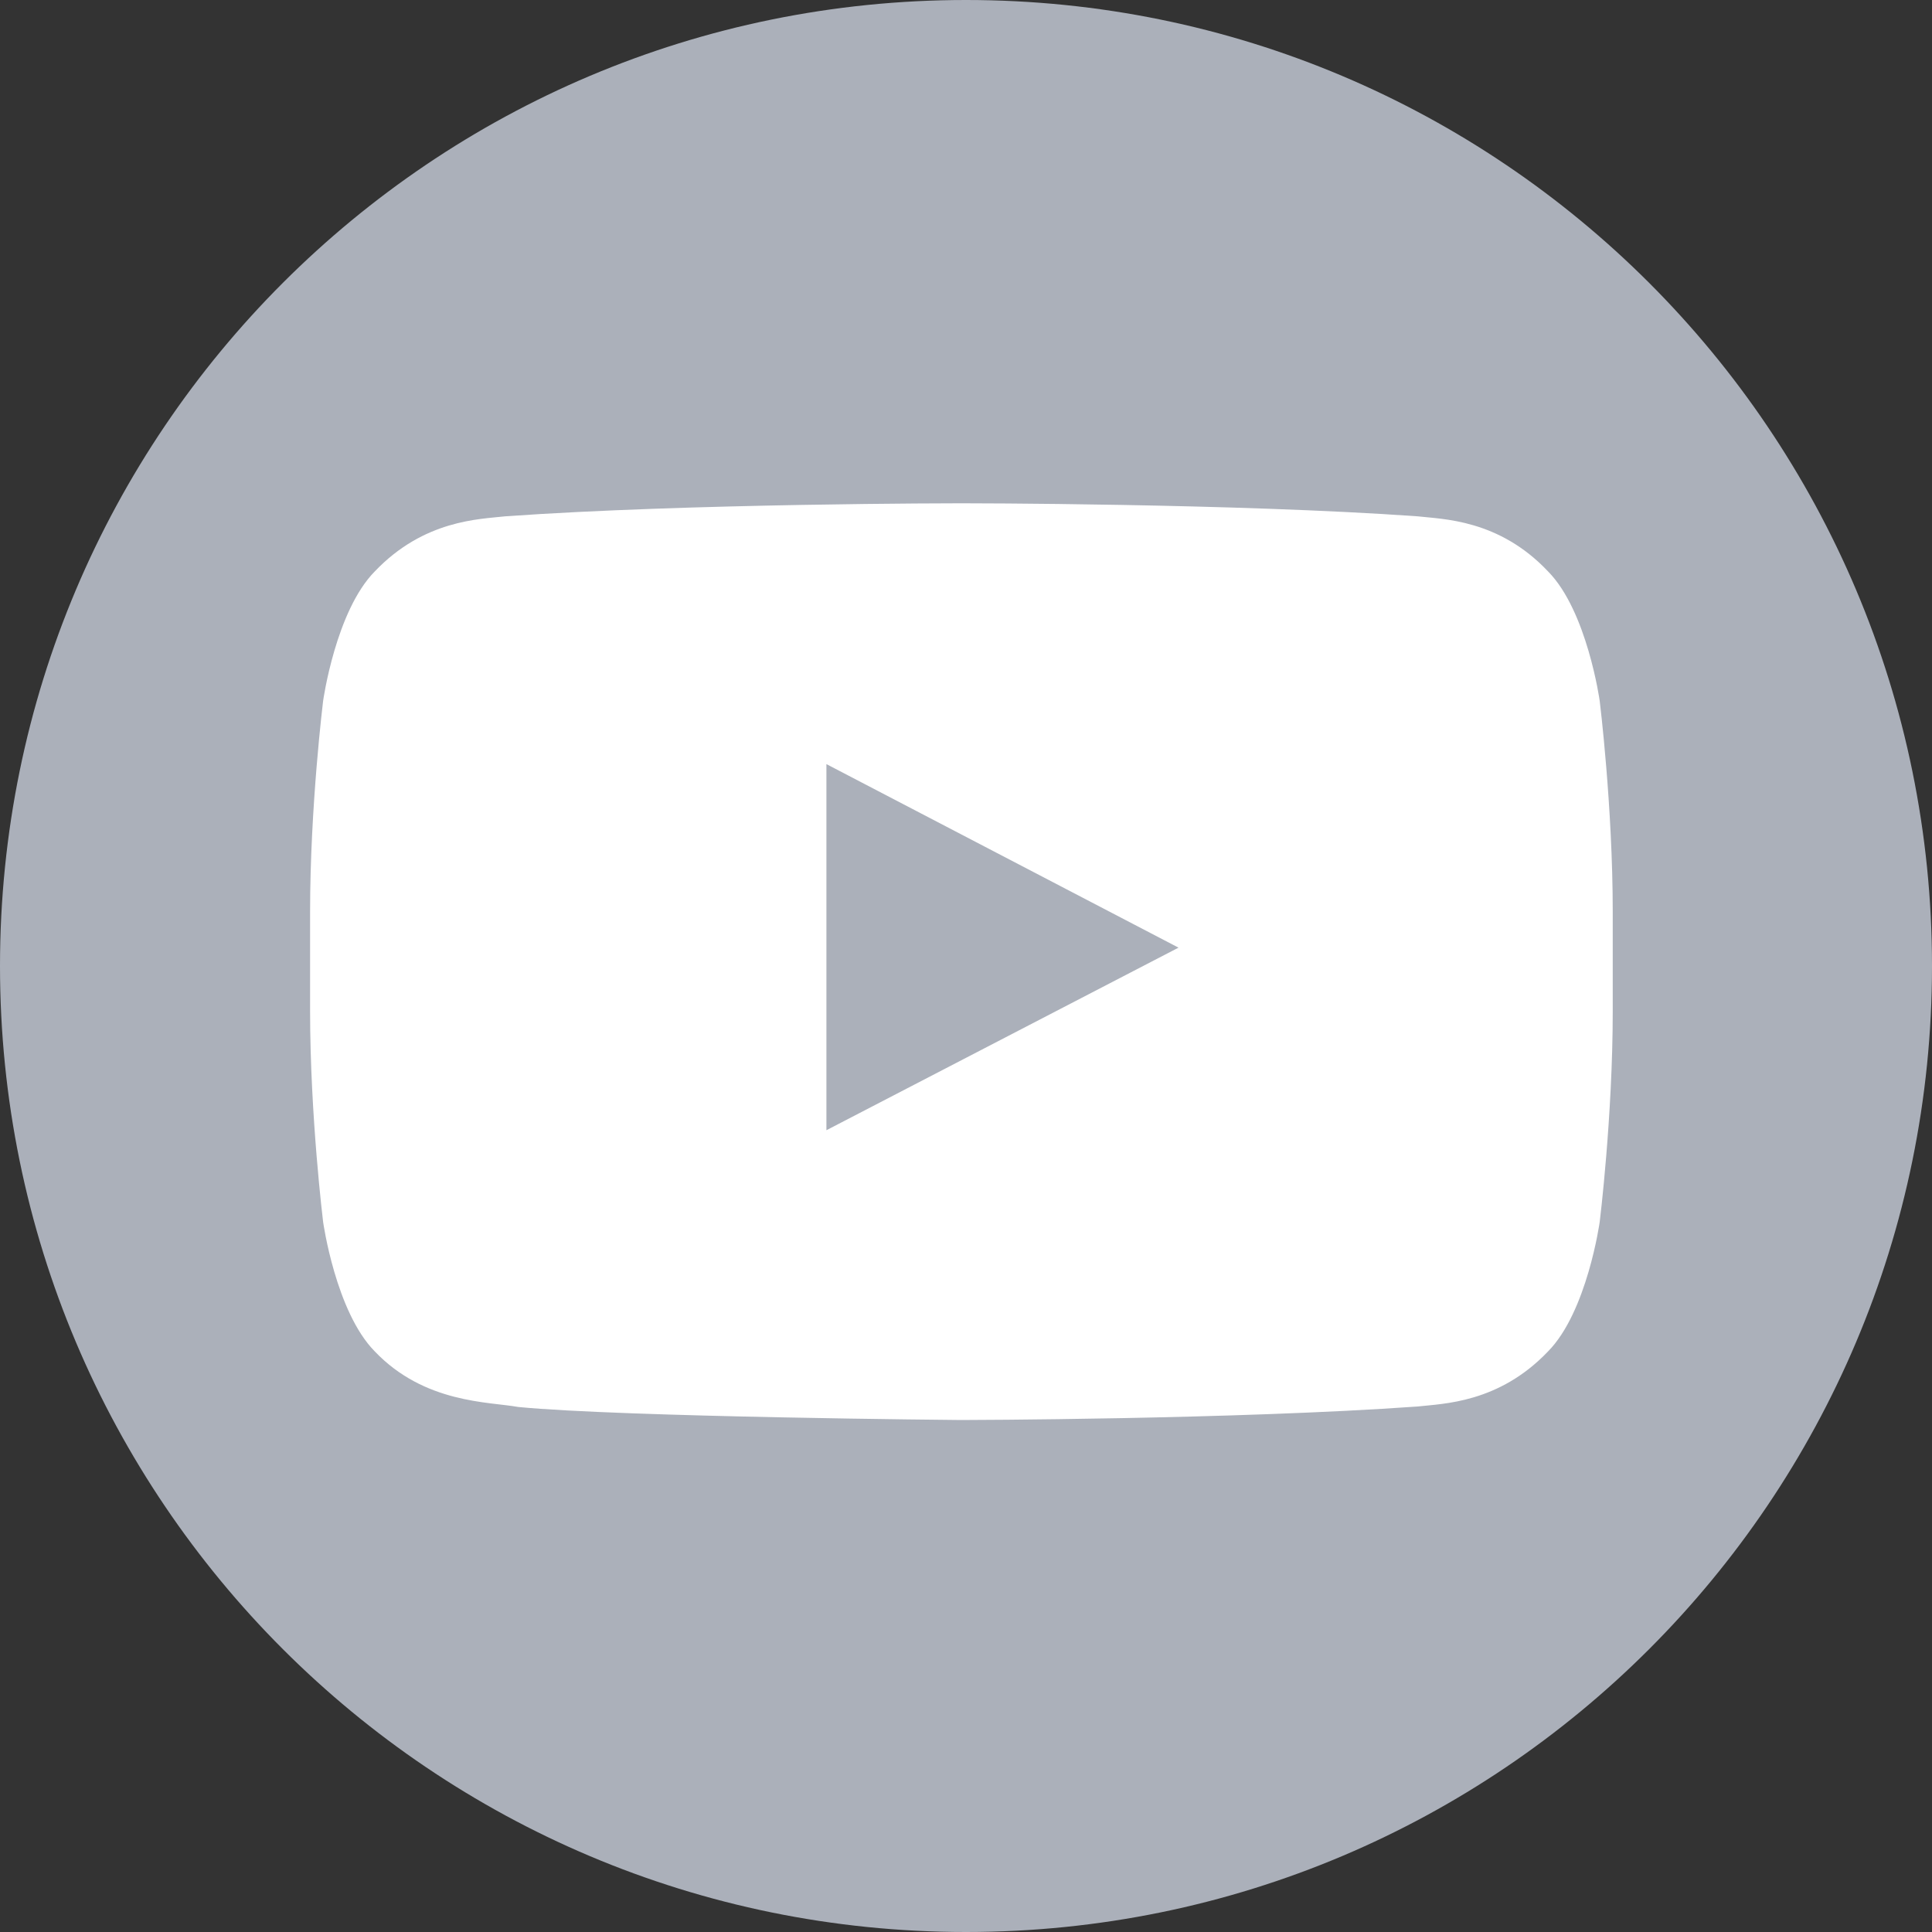
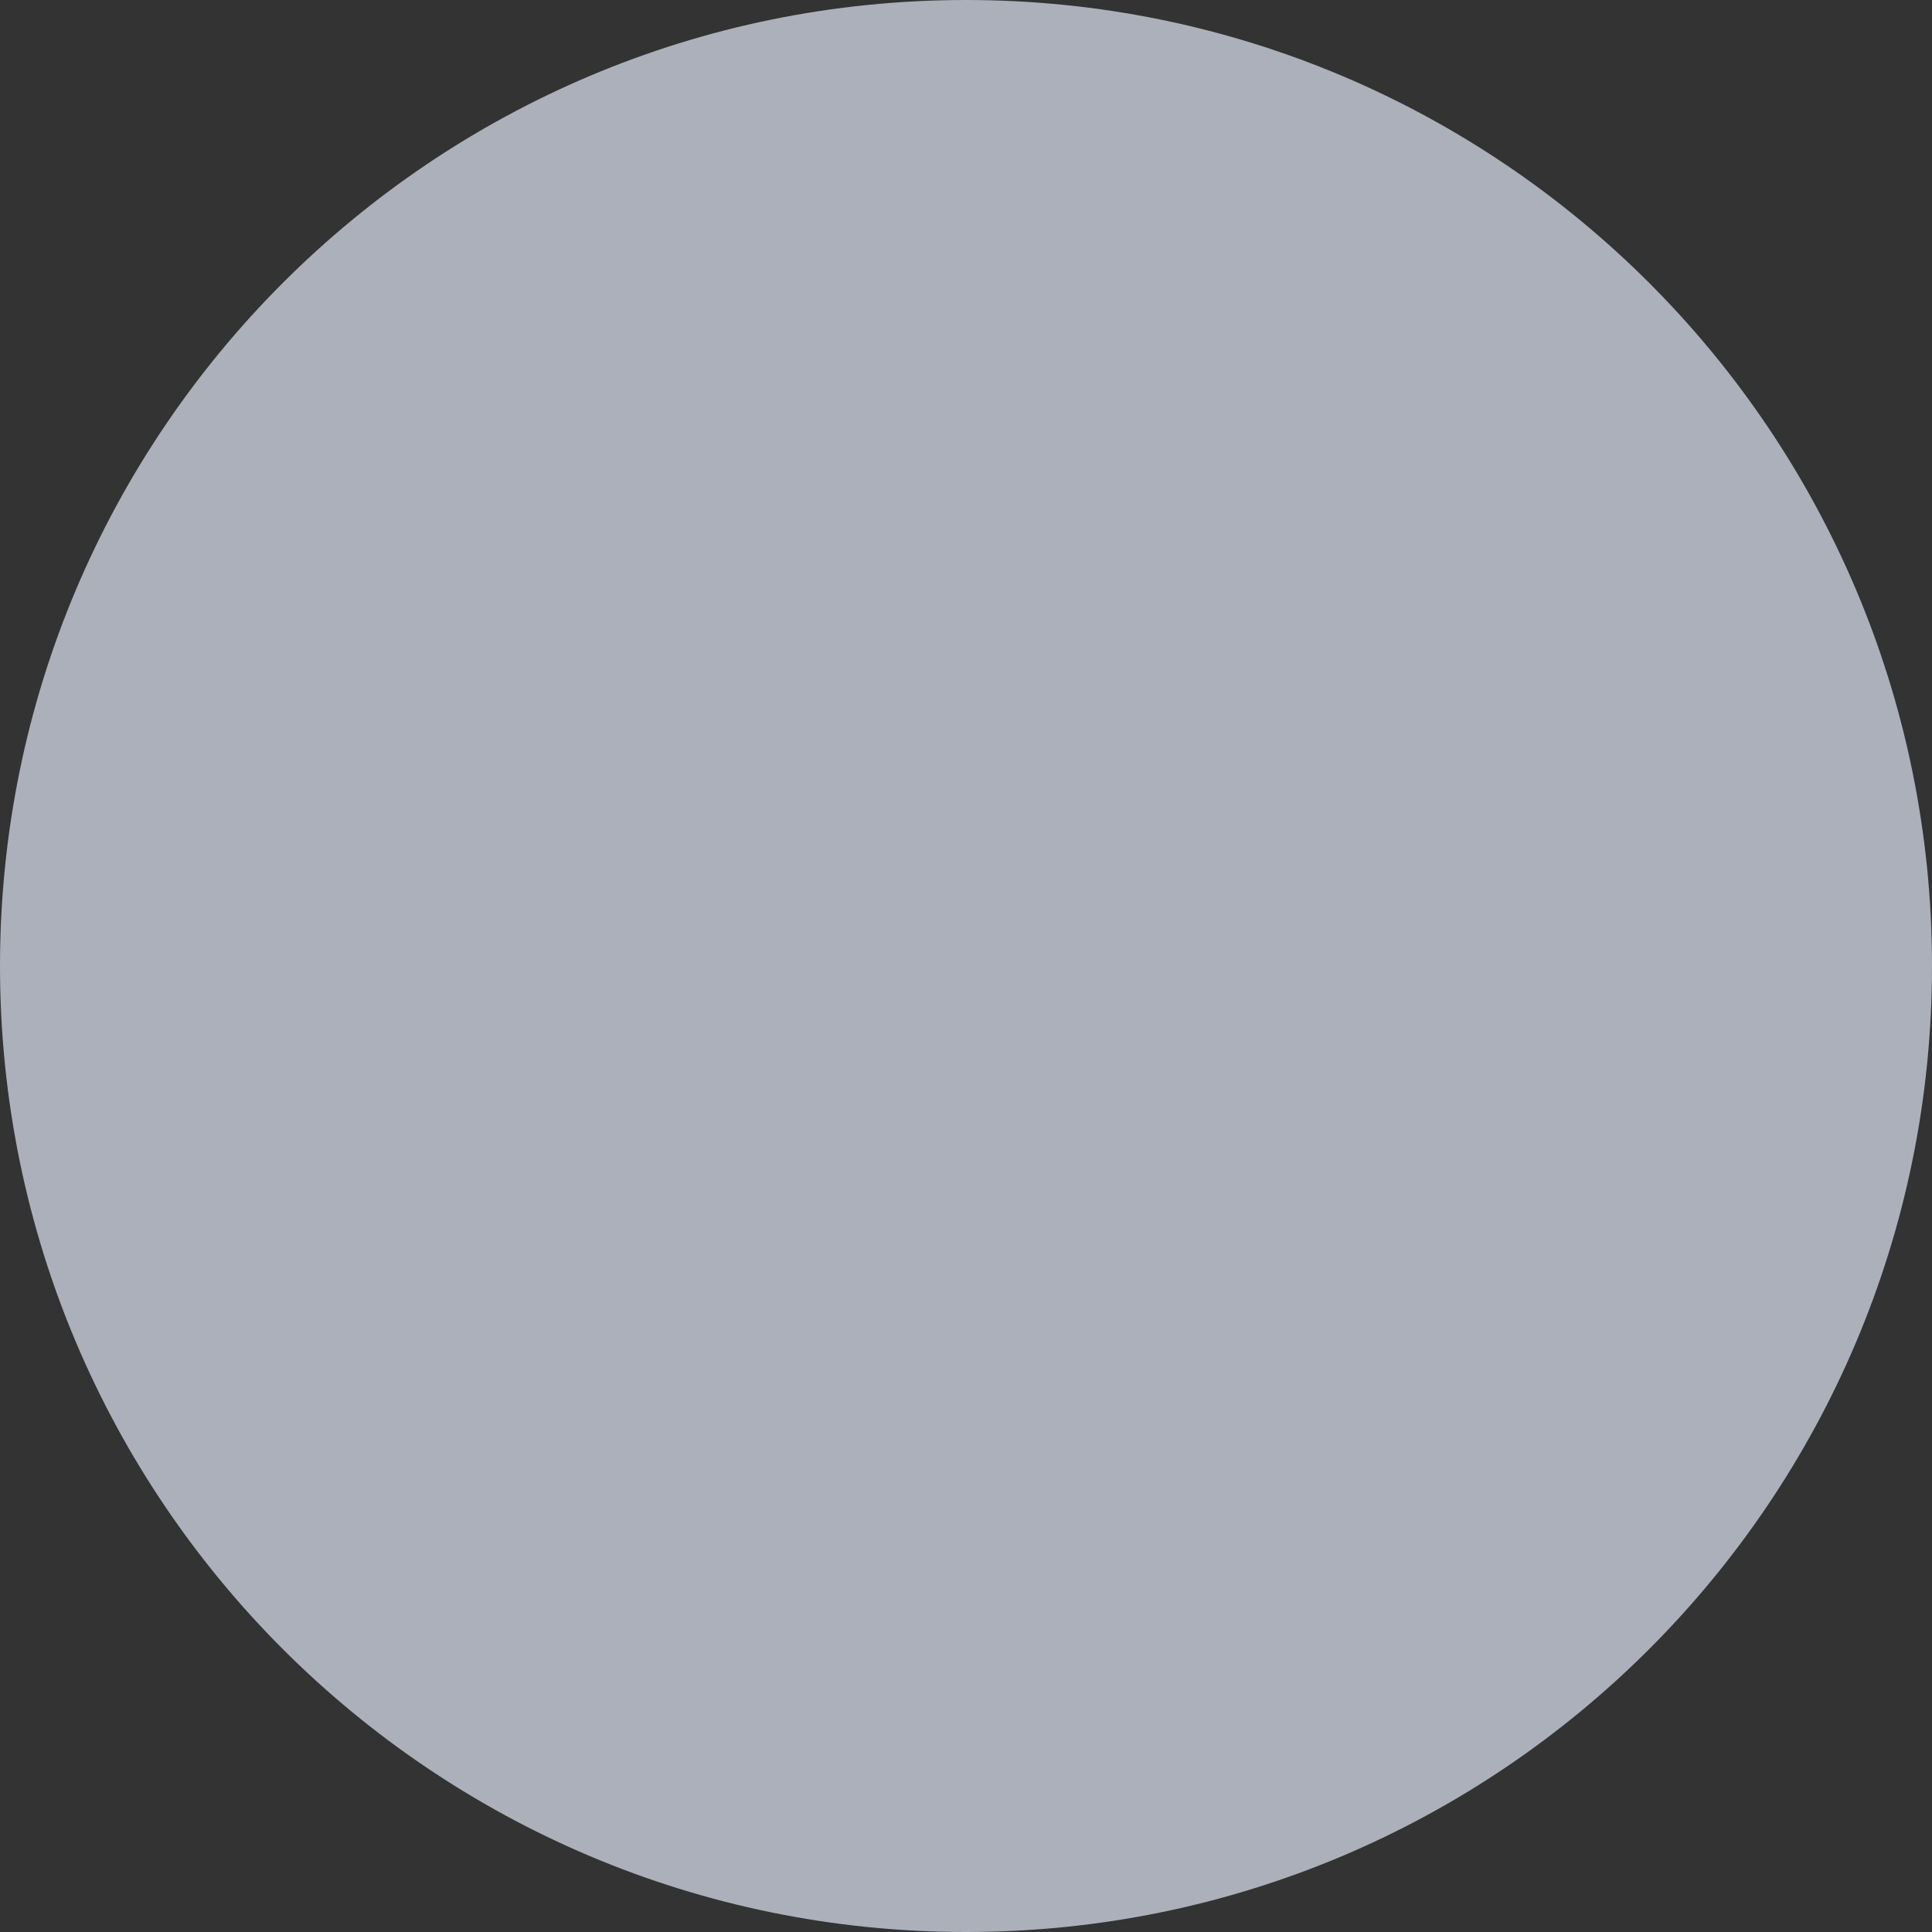
<svg xmlns="http://www.w3.org/2000/svg" width="400" height="400">
  <rect width="100%" height="100%" fill="#333333" stroke="none" />
  <g fill-rule="nonzero" fill="none">
    <path d="M400 200c0 110.5-89.5 200-200 200S0 310.5 0 200 89.5 0 200 0s200 89.5 200 200" fill="#ABB0BA" />
-     <path d="M331.2 145.1s-2.6-18.6-10.7-26.8c-10.2-10.8-21.8-10.8-27-11.4-37.8-2.7-94.4-2.7-94.4-2.7h-.1s-56.6 0-94.4 2.7c-5.3.6-16.8.7-27 11.4-8.1 8.2-10.7 26.8-10.7 26.8s-2.7 21.8-2.7 43.7v20.5c0 21.8 2.7 43.7 2.7 43.7s2.6 18.6 10.7 26.8c10.3 10.8 23.7 10.4 29.7 11.5 21.6 2.1 91.7 2.7 91.7 2.7s56.7-.1 94.5-2.8c5.3-.6 16.8-.7 27-11.4 8.1-8.2 10.7-26.8 10.7-26.8s2.7-21.8 2.7-43.7v-20.5c0-21.9-2.7-43.7-2.7-43.7zM171.1 234v-75.8l72.9 38-72.9 37.8z" fill="#FFF" />
  </g>
</svg>